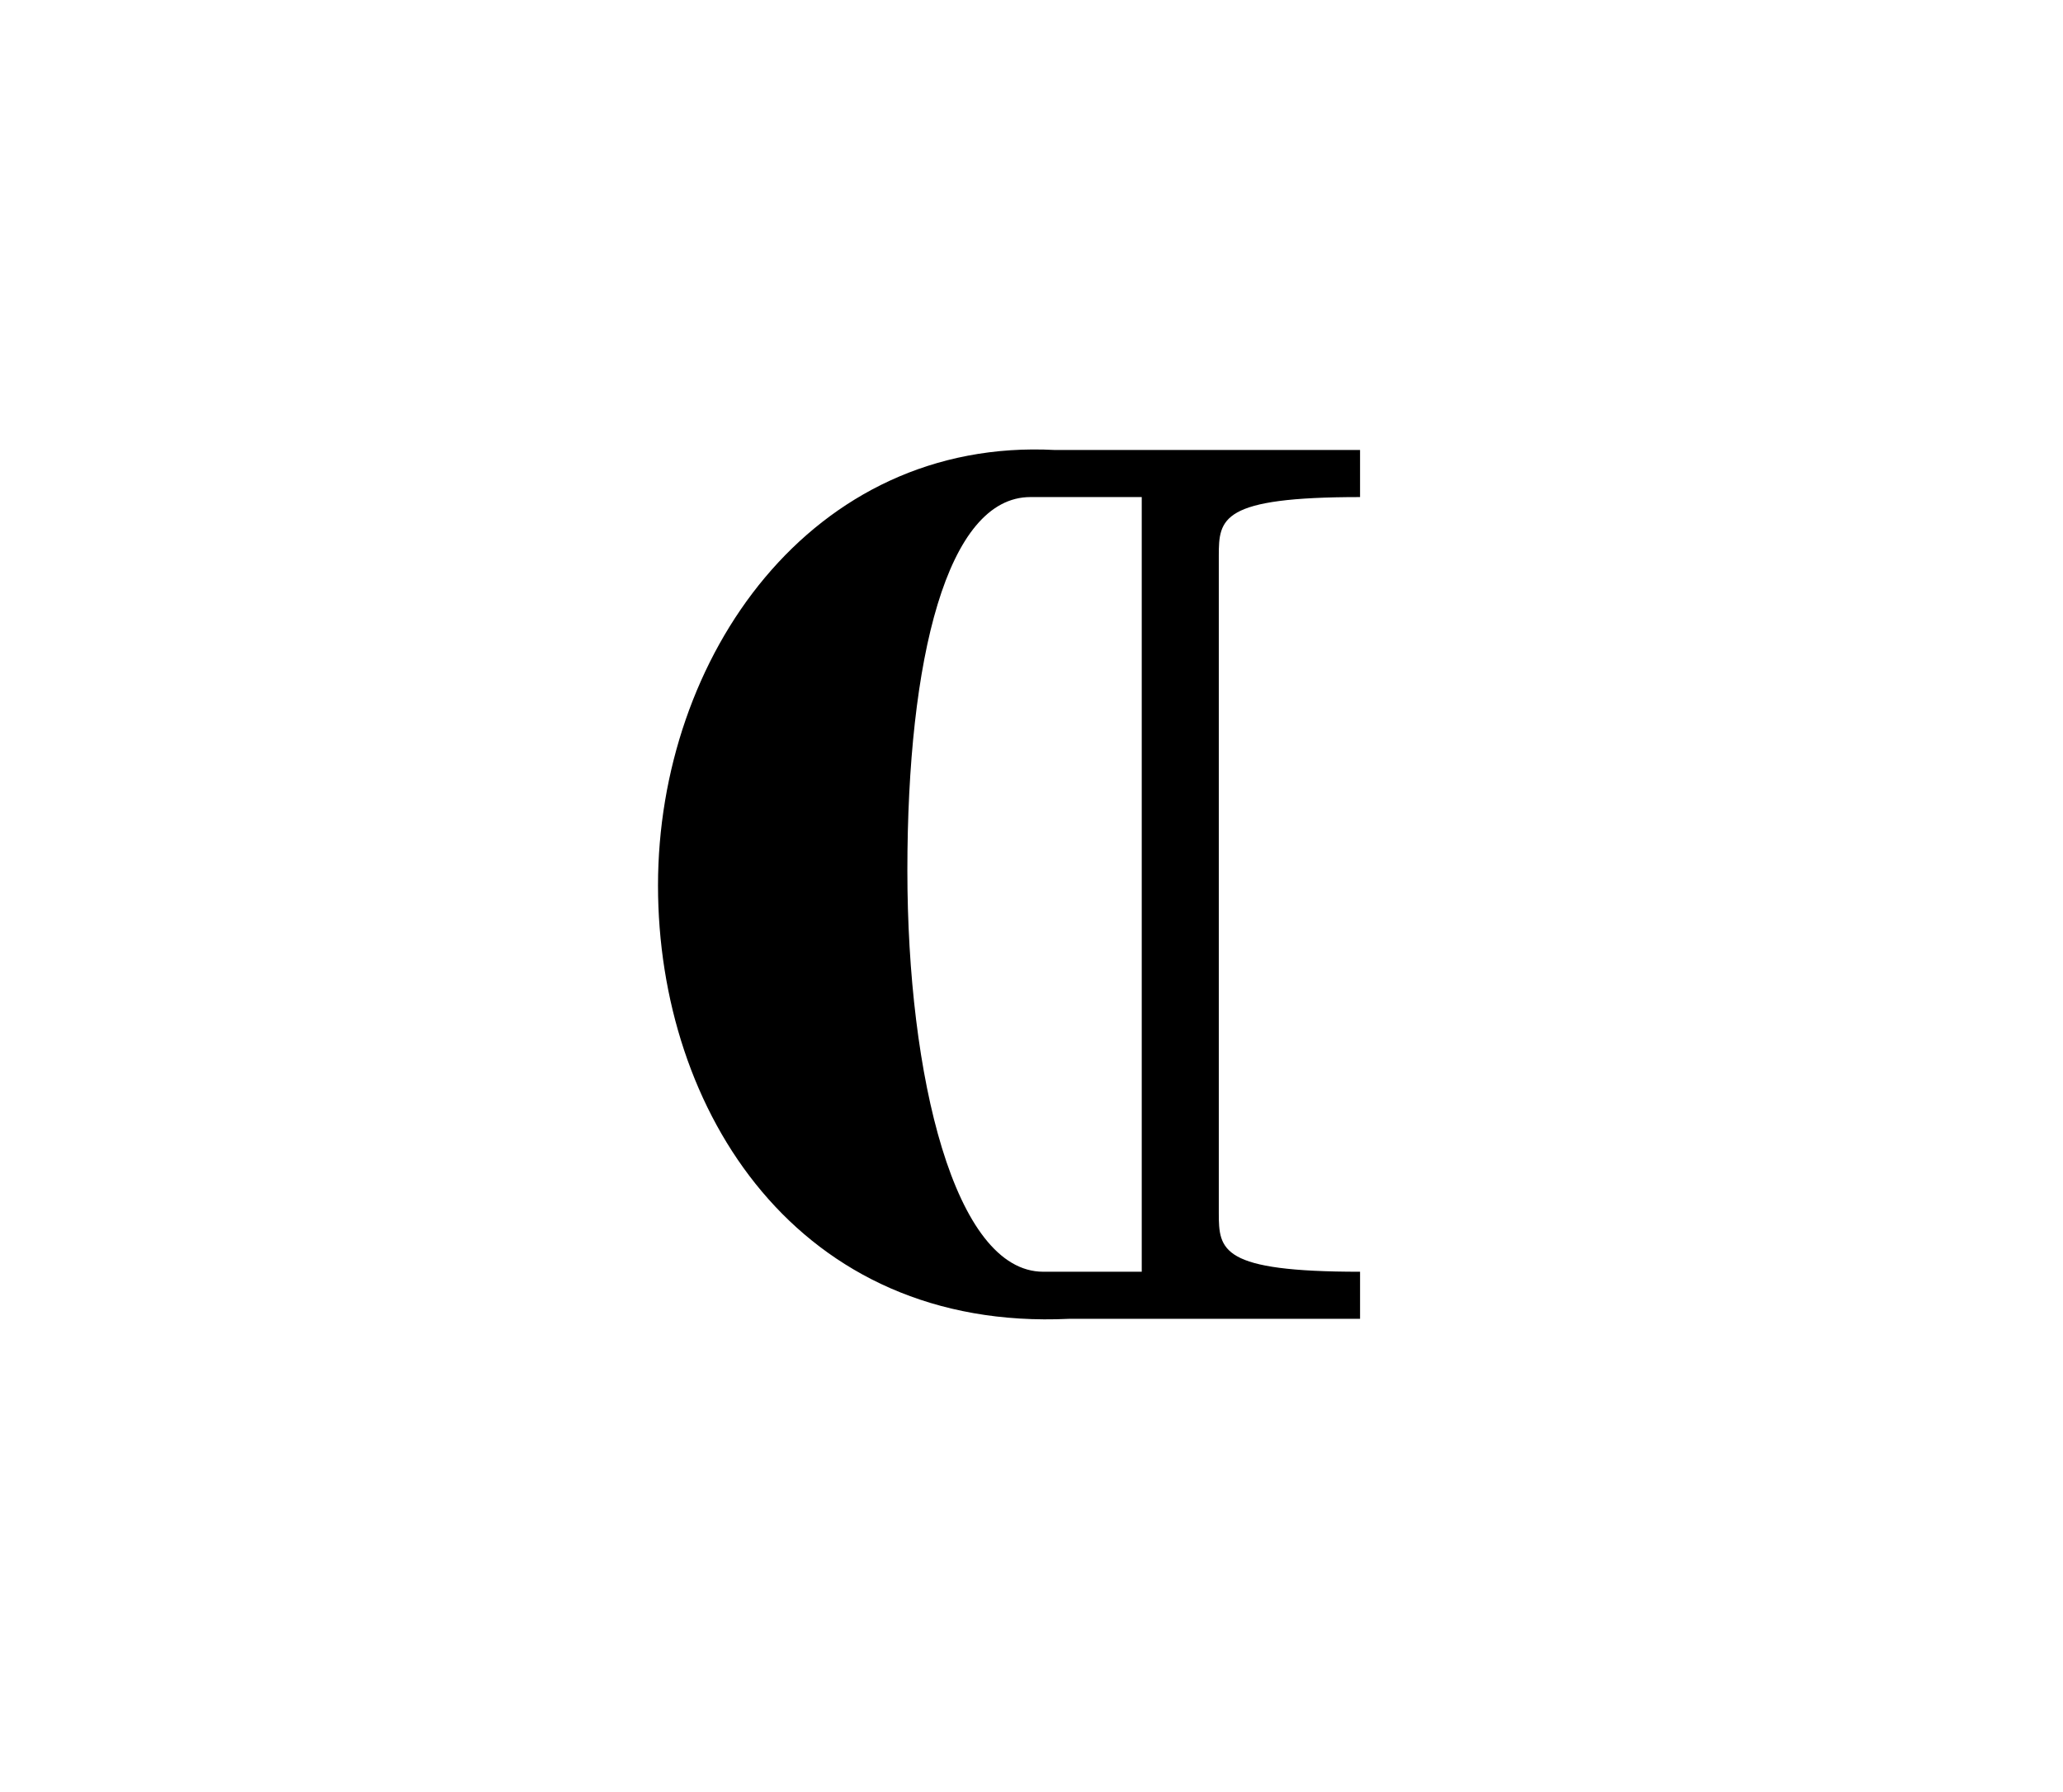
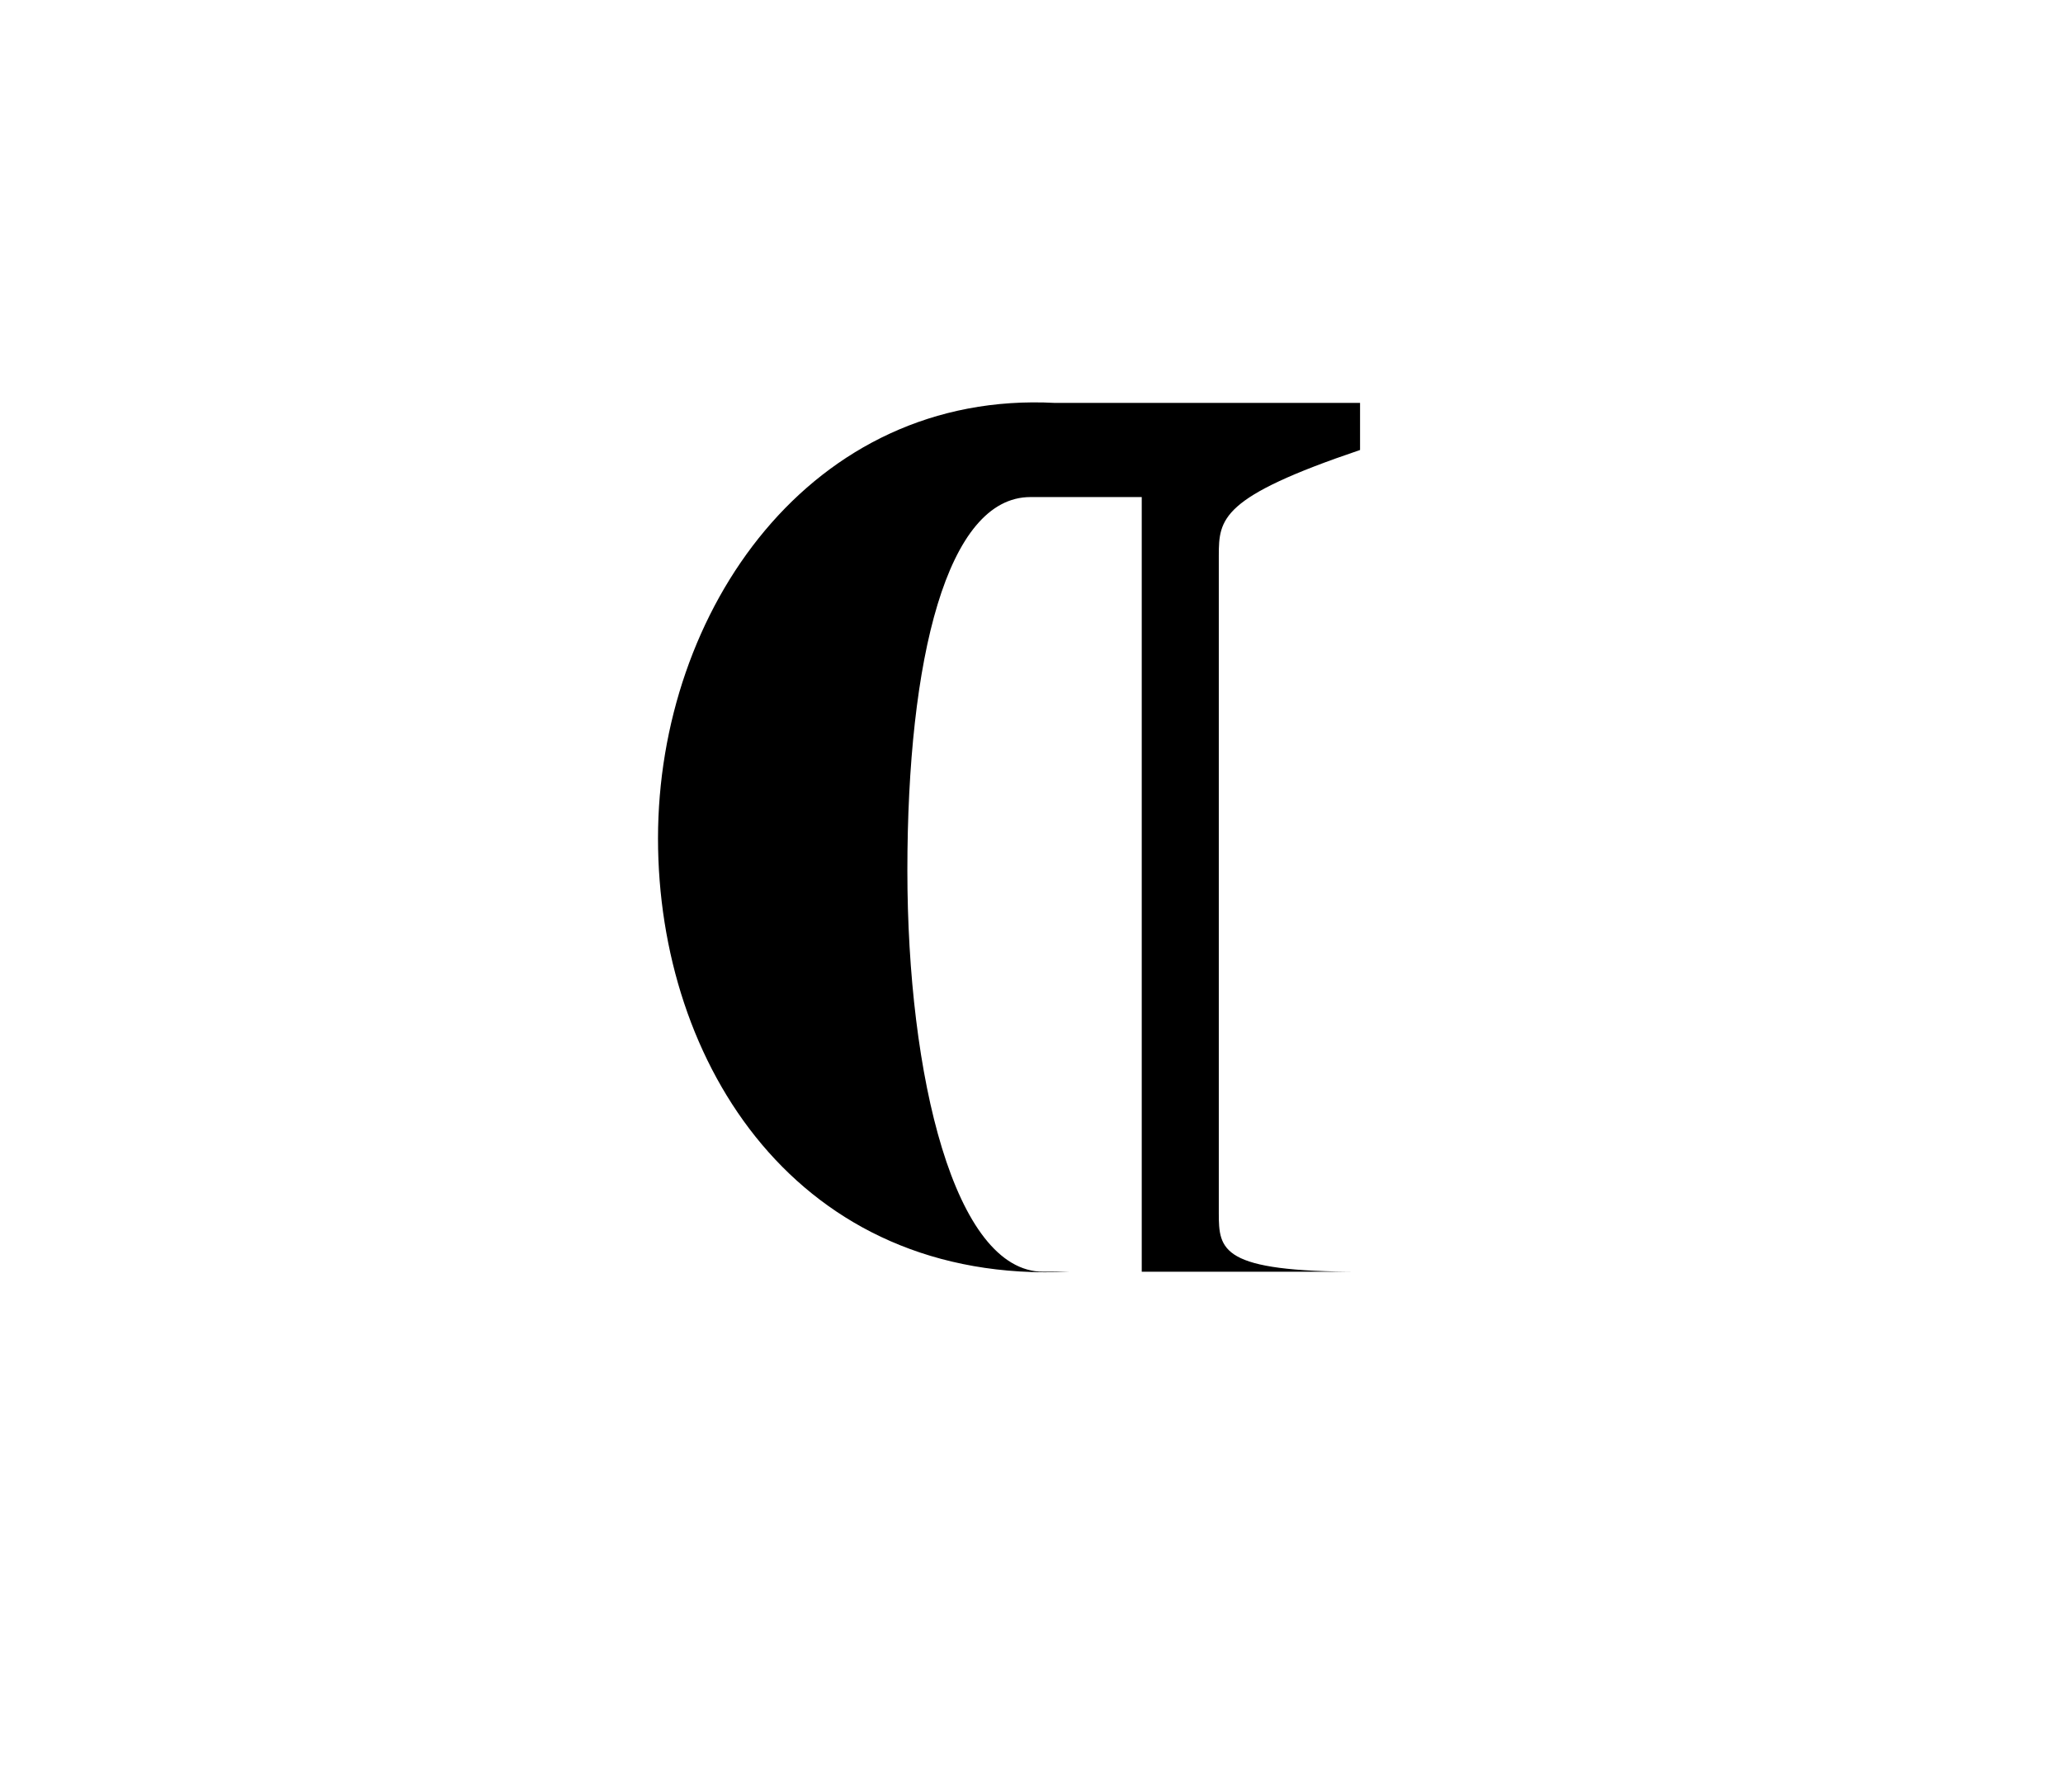
<svg xmlns="http://www.w3.org/2000/svg" viewBox="0 0 462.65 401.956" height="401.956" width="462.65">
-   <path d="M273.328,124.692V272.056c0,8.4.48,13.2,31.681,13.2v10.56H239.728c-60.722,2.879-92.163-46.562-92.163-97.2,0-51.121,34.321-100.562,89.042-97.681h68.4v10.56C273.808,111.493,273.328,116.292,273.328,124.692Zm-17.28,160.565V111.493H231.087c-18.72,0-27.6,36.24-27.6,83.762,0,46.08,10.56,90,30.48,90Z" />
+   <path d="M273.328,124.692V272.056c0,8.4.48,13.2,31.681,13.2H239.728c-60.722,2.879-92.163-46.562-92.163-97.2,0-51.121,34.321-100.562,89.042-97.681h68.4v10.56C273.808,111.493,273.328,116.292,273.328,124.692Zm-17.28,160.565V111.493H231.087c-18.72,0-27.6,36.24-27.6,83.762,0,46.08,10.56,90,30.48,90Z" />
</svg>